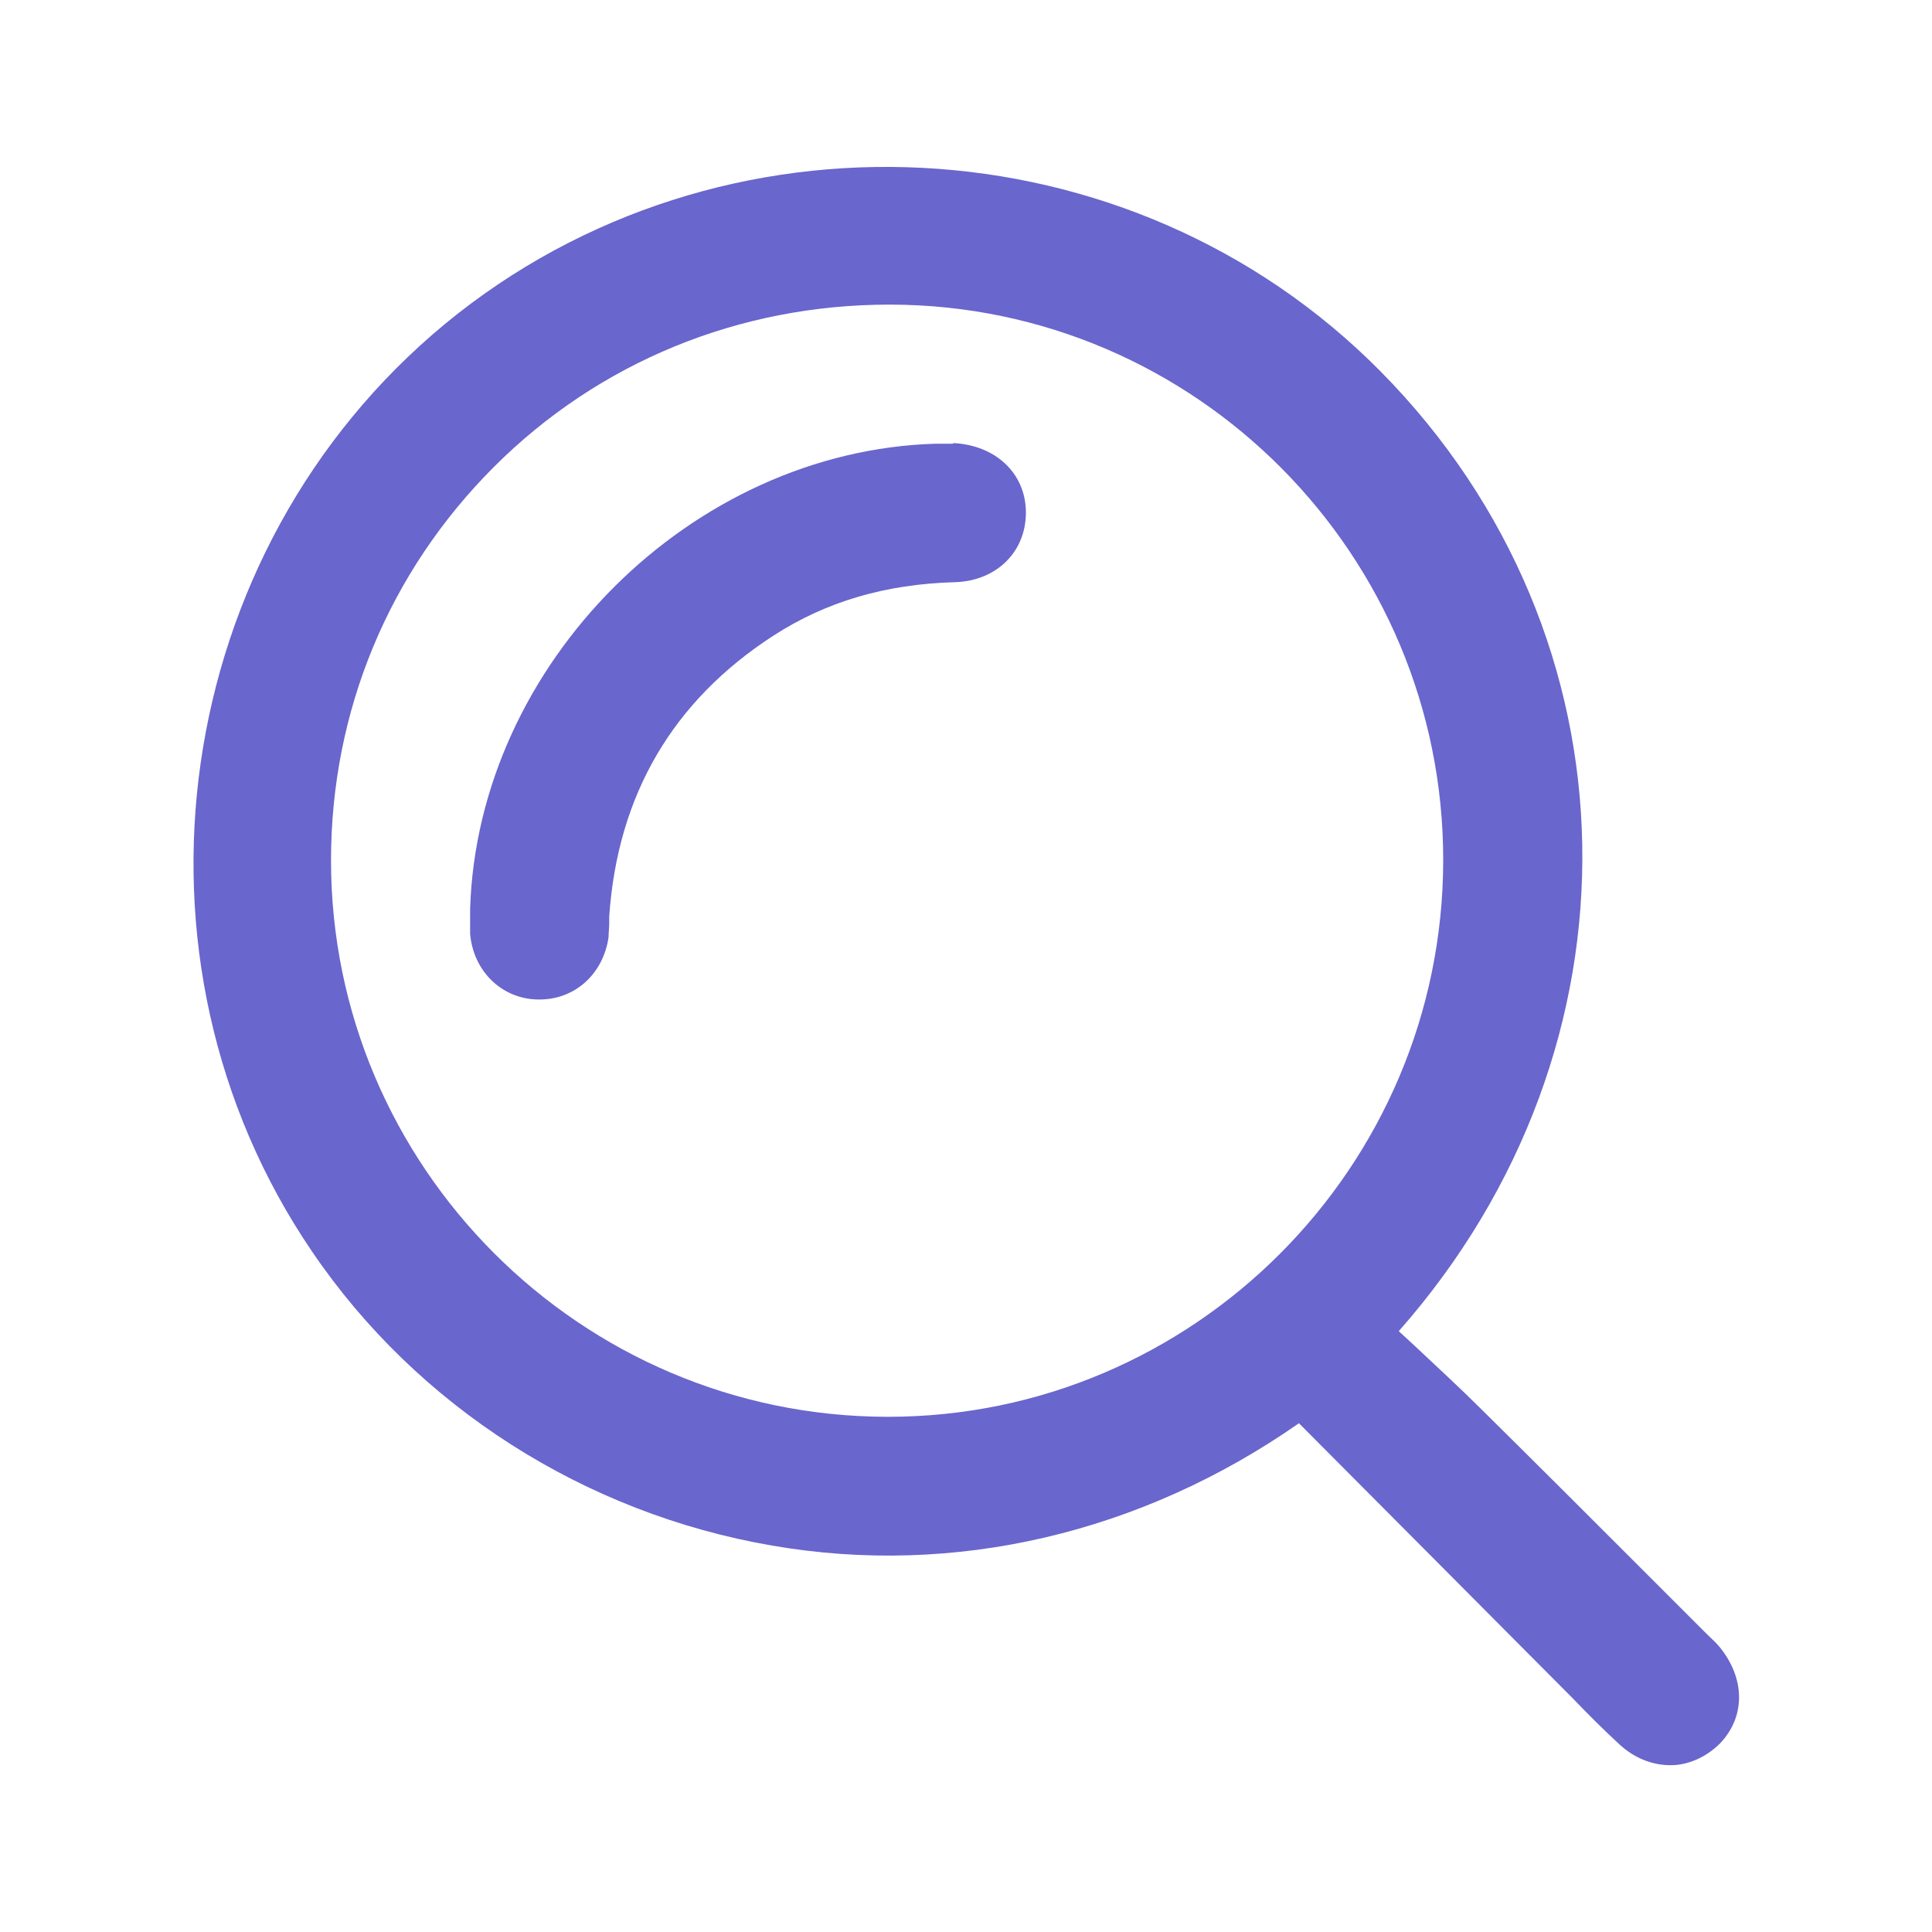
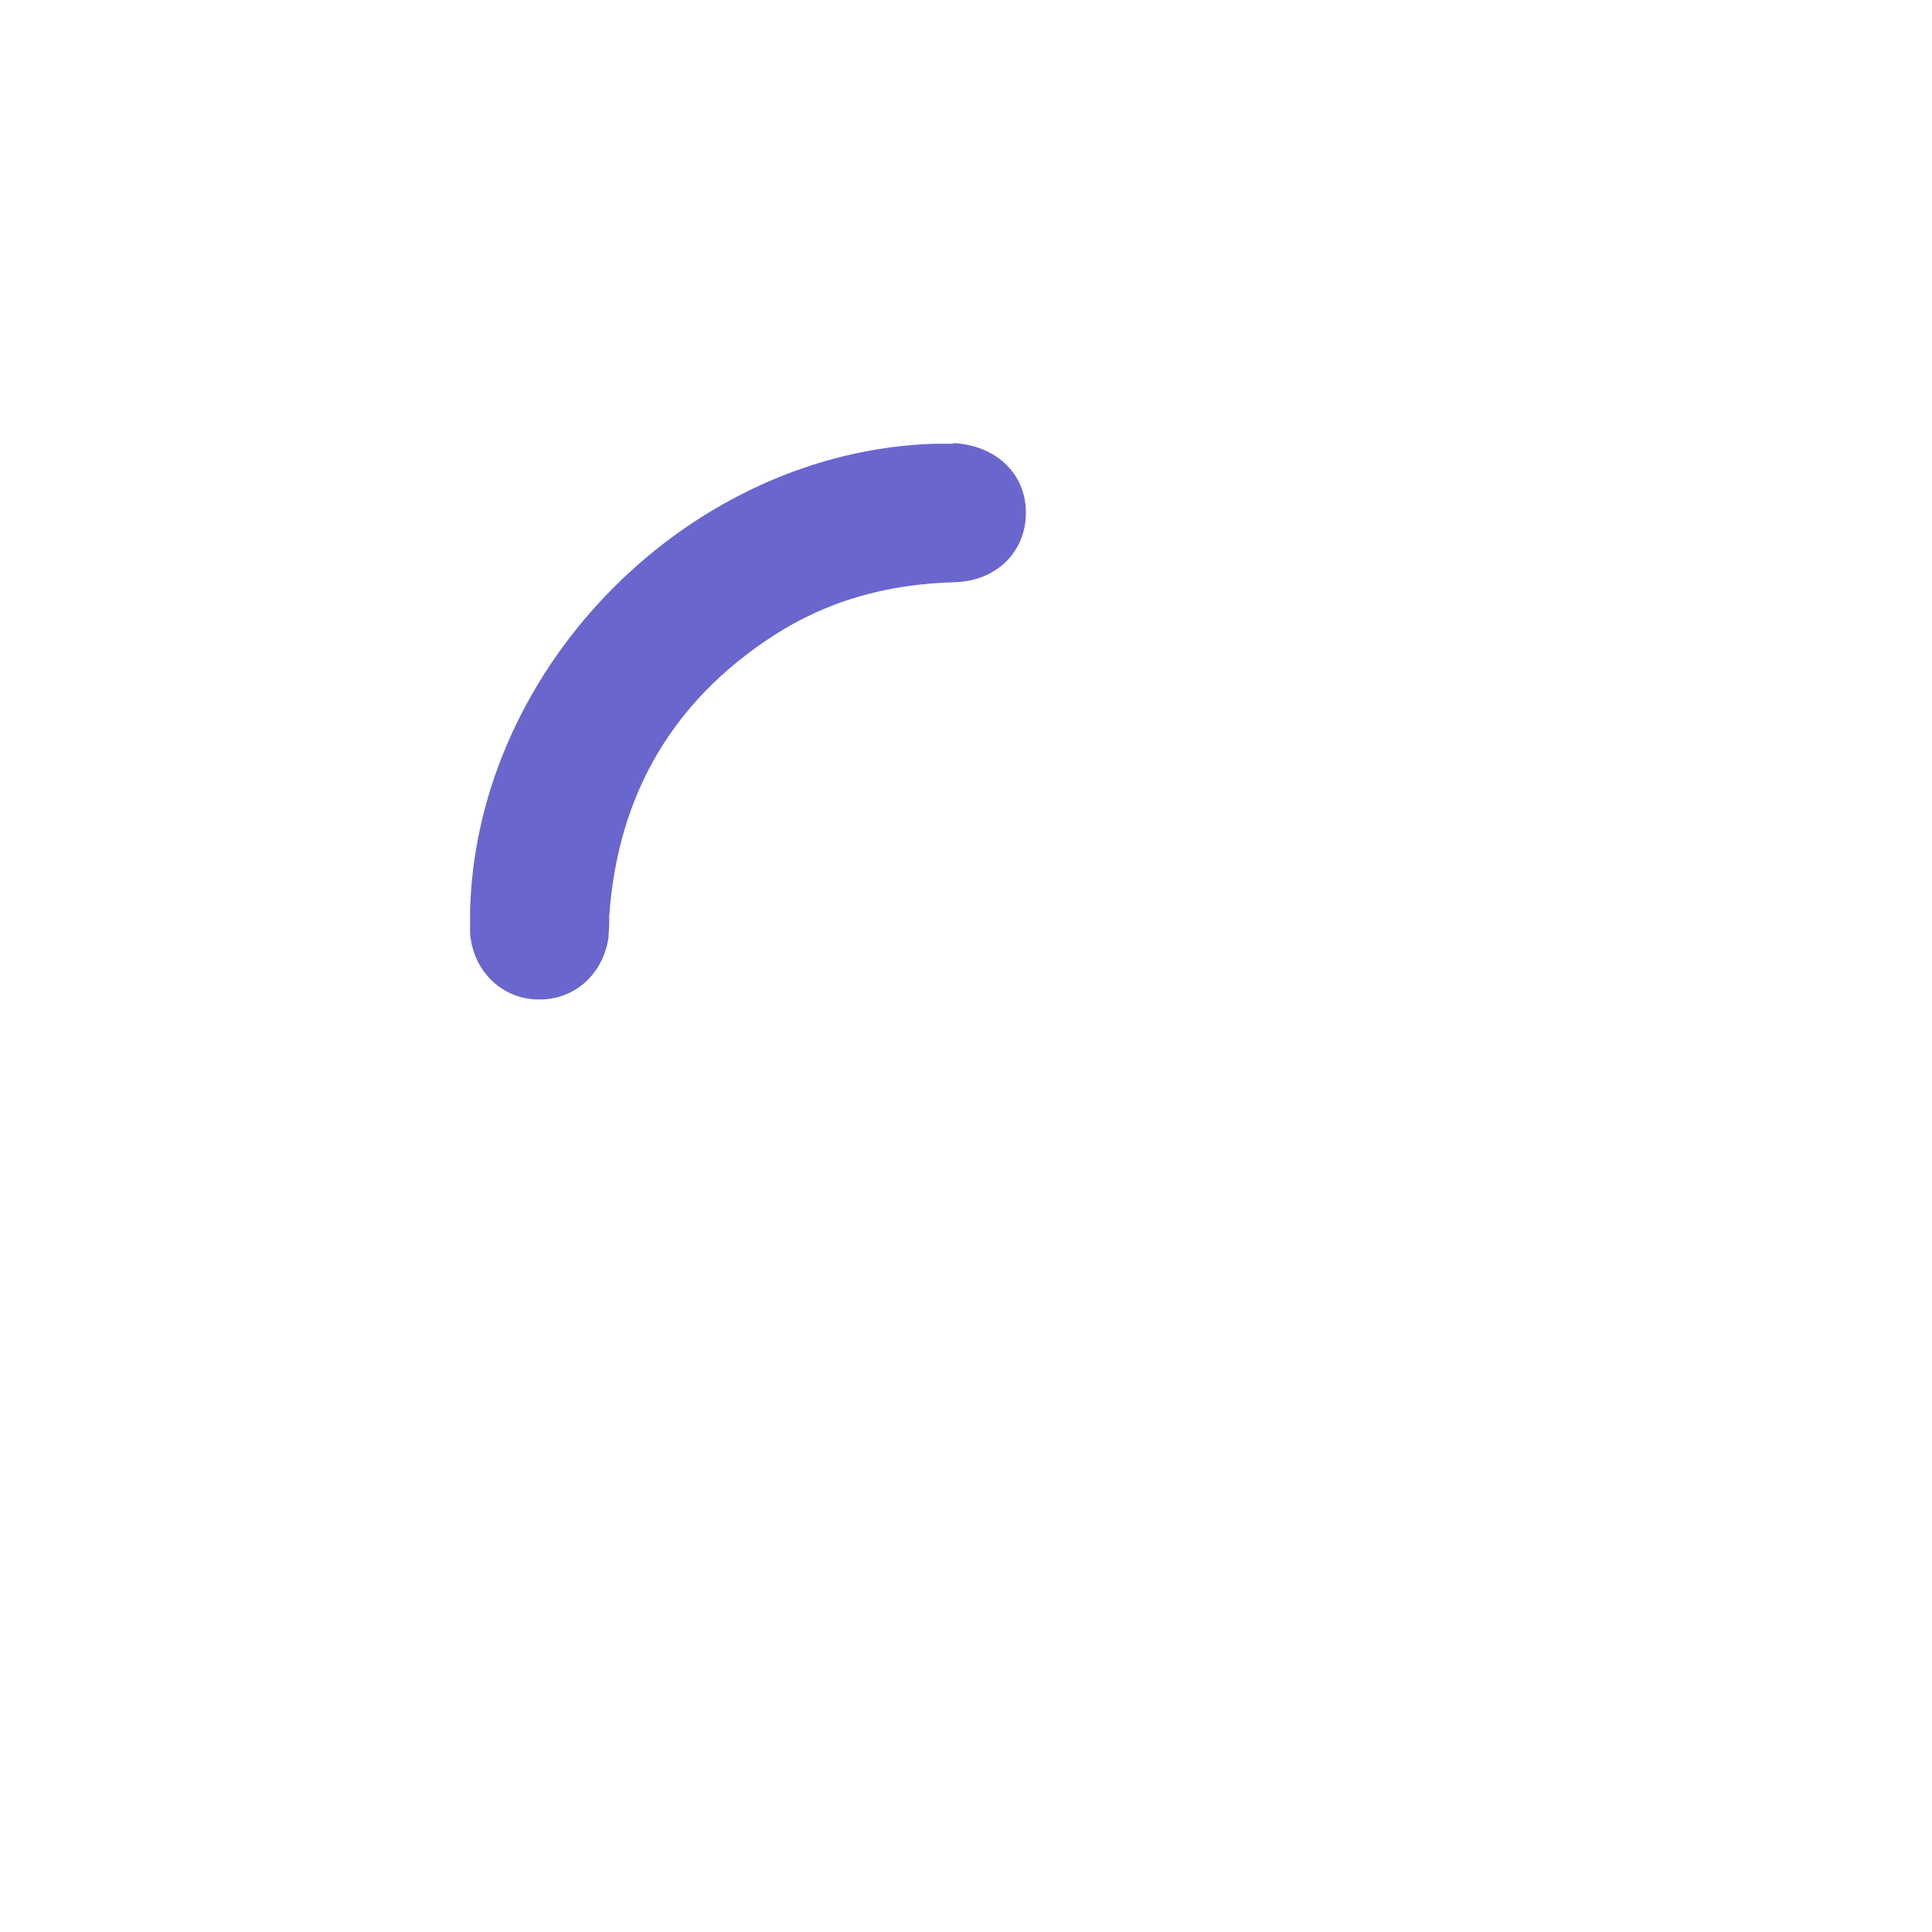
<svg xmlns="http://www.w3.org/2000/svg" id="Layer_1" viewBox="0 0 30 30">
  <defs>
    <style>.cls-1{fill:#6966cd;}</style>
  </defs>
-   <path class="cls-1" d="M26.69,25.56c-.05-.06-.12-.12-.18-.18l-1-1c-.83-.83-1.66-1.66-2.49-2.48-.34-.34-.69-.66-1.04-.99l-.26-.24c3.9-4.42,3.79-10.78-.28-14.9-3.88-3.93-10.26-4.26-14.53-.74-4.26,3.52-5.17,9.85-2.06,14.41,1.63,2.4,4.23,4.06,7.14,4.56,2.83.49,5.73-.19,8.18-1.9l4.25,4.27c.24.25.48.49.73.72.24.22.52.32.79.32s.55-.12.77-.34c.4-.42.39-1.02-.02-1.51ZM22.41,13.37c-.01,4.76-3.88,8.63-8.62,8.63h-.02c-4.76-.01-8.63-3.89-8.63-8.64,0-2.32.9-4.48,2.53-6.11,1.63-1.63,3.81-2.52,6.14-2.52h.02c4.74.01,8.59,3.89,8.58,8.64Z" />
  <path class="cls-1" d="M14.8,6.89c-.09,0-.18,0-.27,0-3.8.11-7.11,3.42-7.23,7.22v.12c0,.09,0,.18,0,.27.05.58.49,1.01,1.05,1.02h.03c.55,0,.99-.4,1.07-.97,0-.07.01-.14.01-.22v-.1c.13-1.89.99-3.35,2.55-4.36.82-.53,1.74-.8,2.82-.83.65-.02,1.11-.48,1.1-1.1-.01-.6-.48-1.03-1.13-1.06Z" />
</svg>